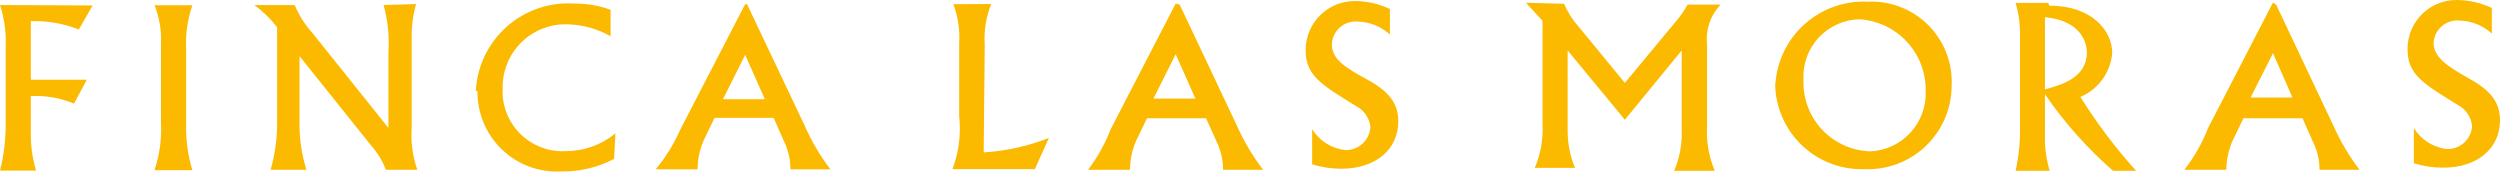
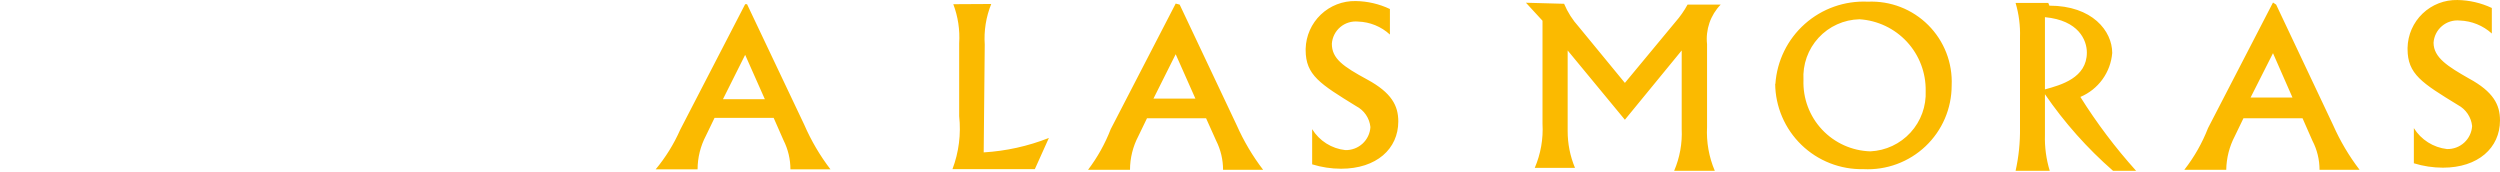
<svg xmlns="http://www.w3.org/2000/svg" width="408" height="28" viewBox="0 0 408 28" fill="none">
  <path d="M121.61 8.952L124.825 16.194H117.984L121.61 8.952ZM121.61 0.685L111.005 21.182C109.978 23.509 108.631 25.683 107.003 27.638H113.844C113.849 25.722 114.318 23.834 115.213 22.138L116.615 19.235H126.262L127.87 22.89C128.611 24.363 128.998 25.989 128.999 27.638H135.533C133.816 25.395 132.381 22.952 131.257 20.362L121.918 0.685H121.61ZM155.578 0.685C156.35 2.722 156.677 4.9 156.536 7.073V18.961C156.858 21.888 156.483 24.85 155.442 27.604H168.885L171.177 22.514C167.778 23.855 164.187 24.65 160.539 24.871L160.71 7.278C160.558 5.017 160.921 2.752 161.77 0.651L155.578 0.685ZM191.873 8.85L195.089 16.092H188.247L191.873 8.85ZM191.873 0.583L181.269 21.079C180.352 23.449 179.108 25.68 177.574 27.707H184.416C184.42 25.79 184.89 23.903 185.784 22.207L187.187 19.303H196.833L198.475 22.958C199.217 24.432 199.603 26.058 199.604 27.707H206.138C204.419 25.459 202.973 23.017 201.828 20.43L192.523 0.753L191.873 0.583ZM213.082 8.166C213.082 12.266 215.443 13.7 221.326 17.322C221.968 17.653 222.517 18.139 222.923 18.735C223.329 19.332 223.58 20.02 223.652 20.738C223.591 21.774 223.128 22.745 222.362 23.446C221.596 24.148 220.587 24.524 219.548 24.495C218.446 24.374 217.386 24.003 216.45 23.411C215.513 22.819 214.724 22.022 214.143 21.079V26.819C215.671 27.293 217.263 27.535 218.863 27.536C224.645 27.536 228.202 24.291 228.202 19.815C228.202 17.253 227.108 15.135 223.139 12.983C219.171 10.831 217.358 9.567 217.358 7.142C217.392 6.62 217.531 6.111 217.766 5.645C218.002 5.178 218.329 4.763 218.728 4.426C219.126 4.088 219.589 3.834 220.089 3.678C220.588 3.523 221.114 3.469 221.634 3.52C223.566 3.579 225.412 4.331 226.834 5.638V1.471C225.09 0.644 223.188 0.202 221.258 0.173C219.141 0.127 217.092 0.921 215.559 2.38C214.027 3.84 213.136 5.847 213.082 7.961V8.166ZM249.035 0.446L251.737 3.384V20.191C251.878 22.659 251.445 25.126 250.472 27.399H257.04C256.245 25.494 255.838 23.451 255.842 21.387V8.235L265.181 19.542L274.452 8.235V21.045C274.563 23.386 274.142 25.722 273.22 27.878H279.857C278.897 25.624 278.465 23.183 278.591 20.738V7.21C278.464 6.037 278.597 4.85 278.981 3.734C279.365 2.618 279.991 1.6 280.814 0.753H275.409C274.855 1.769 274.19 2.72 273.425 3.589L265.181 13.53L257.655 4.375C256.65 3.266 255.841 1.996 255.261 0.617L249.035 0.446ZM294.327 13.051C294.253 11.797 294.433 10.54 294.855 9.357C295.278 8.173 295.936 7.087 296.788 6.162C297.64 5.238 298.67 4.494 299.817 3.976C300.963 3.457 302.202 3.175 303.46 3.145C306.421 3.329 309.197 4.646 311.211 6.822C313.224 8.998 314.32 11.866 314.27 14.828C314.381 17.332 313.493 19.779 311.799 21.63C310.106 23.481 307.747 24.585 305.239 24.701C303.755 24.656 302.294 24.32 300.941 23.709C299.588 23.099 298.369 22.227 297.354 21.144C296.34 20.062 295.55 18.789 295.031 17.4C294.511 16.011 294.272 14.533 294.327 13.051ZM289.709 13.666C289.726 15.529 290.114 17.37 290.85 19.082C291.585 20.794 292.654 22.344 293.993 23.64C295.333 24.937 296.917 25.955 298.654 26.635C300.39 27.316 302.245 27.645 304.11 27.604C305.966 27.702 307.823 27.42 309.567 26.777C311.311 26.134 312.906 25.143 314.253 23.865C315.601 22.586 316.674 21.047 317.406 19.34C318.138 17.634 318.514 15.796 318.512 13.94C318.594 12.123 318.297 10.31 317.639 8.614C316.98 6.919 315.975 5.379 314.688 4.094C313.4 2.808 311.858 1.804 310.161 1.147C308.463 0.489 306.647 0.193 304.828 0.275C301.055 0.097 297.362 1.403 294.541 3.912C291.721 6.422 289.998 9.936 289.743 13.7L289.709 13.666ZM333.734 2.803C339.242 3.315 340.576 6.561 340.576 8.576C340.576 12.71 336.368 13.871 333.734 14.589V2.803ZM334.282 0.48H328.945C329.482 2.297 329.725 4.189 329.664 6.083V20.874C329.697 23.229 329.456 25.579 328.945 27.878H334.521C333.941 25.986 333.675 24.013 333.734 22.036V15.374C336.897 19.994 340.633 24.195 344.852 27.878H348.615C345.238 24.128 342.193 20.094 339.516 15.819C340.956 15.212 342.202 14.222 343.119 12.957C344.036 11.692 344.588 10.201 344.715 8.645C344.715 5.058 341.465 0.924 334.453 0.924L334.282 0.48ZM370.953 8.679L374.134 15.921H367.293L370.953 8.679ZM370.953 0.412L360.348 20.909C359.398 23.351 358.096 25.641 356.483 27.707H363.324C363.355 25.789 363.835 23.905 364.727 22.207L366.129 19.303H375.776L377.384 22.958C378.149 24.424 378.548 26.053 378.547 27.707H385.081C383.362 25.459 381.916 23.017 380.771 20.43L371.466 0.753L370.953 0.412ZM392.914 7.996C392.914 12.095 395.24 13.53 401.158 17.151C401.79 17.491 402.328 17.98 402.728 18.576C403.127 19.171 403.375 19.854 403.451 20.567C403.389 21.603 402.926 22.574 402.16 23.276C401.393 23.977 400.384 24.353 399.345 24.325C398.245 24.198 397.188 23.826 396.252 23.234C395.316 22.643 394.526 21.848 393.941 20.909V26.648C395.481 27.122 397.084 27.364 398.695 27.365C404.442 27.365 408 24.12 408 19.645C408 17.083 406.905 14.965 402.937 12.812C399.516 10.865 397.156 9.396 397.156 6.971C397.19 6.449 397.329 5.94 397.564 5.474C397.799 5.007 398.126 4.593 398.525 4.255C398.924 3.917 399.387 3.663 399.887 3.507C400.386 3.352 400.912 3.298 401.432 3.35C403.373 3.415 405.227 4.166 406.666 5.468V1.3C404.909 0.475 402.997 0.032 401.056 0.002C400.009 -0.021 398.968 0.163 397.992 0.542C397.017 0.921 396.125 1.489 395.369 2.212C394.613 2.935 394.007 3.8 393.586 4.757C393.165 5.715 392.937 6.745 392.914 7.791" fill="#FBBA00" />
-   <path d="M0 0.822C0.721 3.025 1.034 5.34 0.923 7.655V20.294C0.934 22.84 0.624 25.376 0 27.844H5.884C5.296 25.86 5.007 23.799 5.028 21.729V15.683C7.441 15.552 9.851 15.972 12.075 16.912L14.162 13.018H5.028V3.453C7.706 3.364 10.373 3.829 12.862 4.819L15.12 0.891L0 0.822Z" fill="#FBBA00" />
-   <path d="M25.211 0.822C26.017 2.852 26.379 5.03 26.272 7.21V20.021C26.41 22.649 26.05 25.28 25.211 27.776H31.403C30.663 25.376 30.317 22.873 30.377 20.363V7.962C30.26 5.55 30.608 3.138 31.403 0.857H25.211V0.822Z" fill="#FBBA00" />
-   <path d="M62.601 0.822C63.298 3.345 63.564 5.966 63.388 8.577V20.875L51.004 5.4C49.781 4.05 48.798 2.502 48.097 0.822H41.494C42.908 1.841 44.164 3.061 45.223 4.443V20.636C45.175 23.029 44.819 25.405 44.163 27.707H50.012C49.208 25.144 48.826 22.467 48.883 19.782V9.158L60.617 23.813C61.633 24.958 62.433 26.277 62.977 27.707H68.108C67.339 25.516 67.024 23.191 67.185 20.875V6.391C67.14 4.453 67.382 2.519 67.903 0.651L62.601 0.822Z" fill="#FBBA00" />
-   <path d="M77.926 14.862C77.9 16.639 78.24 18.402 78.926 20.041C79.611 21.681 80.627 23.162 81.911 24.393C83.195 25.623 84.718 26.577 86.386 27.194C88.055 27.811 89.833 28.079 91.609 27.98C94.609 28.027 97.573 27.322 100.23 25.93L100.435 21.763C98.145 23.652 95.264 24.68 92.293 24.666C90.928 24.735 89.562 24.517 88.286 24.026C87.01 23.535 85.851 22.783 84.884 21.817C83.917 20.852 83.164 19.694 82.672 18.42C82.181 17.145 81.962 15.782 82.031 14.418C82.003 13.04 82.254 11.671 82.768 10.393C83.282 9.114 84.049 7.953 85.023 6.977C85.997 6.001 87.158 5.231 88.436 4.714C89.715 4.196 91.085 3.941 92.464 3.965C94.984 4.003 97.454 4.672 99.648 5.912V1.607C97.756 0.902 95.749 0.555 93.73 0.583C91.732 0.449 89.727 0.713 87.832 1.361C85.937 2.009 84.191 3.028 82.694 4.357C81.197 5.686 79.981 7.299 79.115 9.103C78.25 10.907 77.752 12.864 77.652 14.862" fill="#FBBA00" />
</svg>